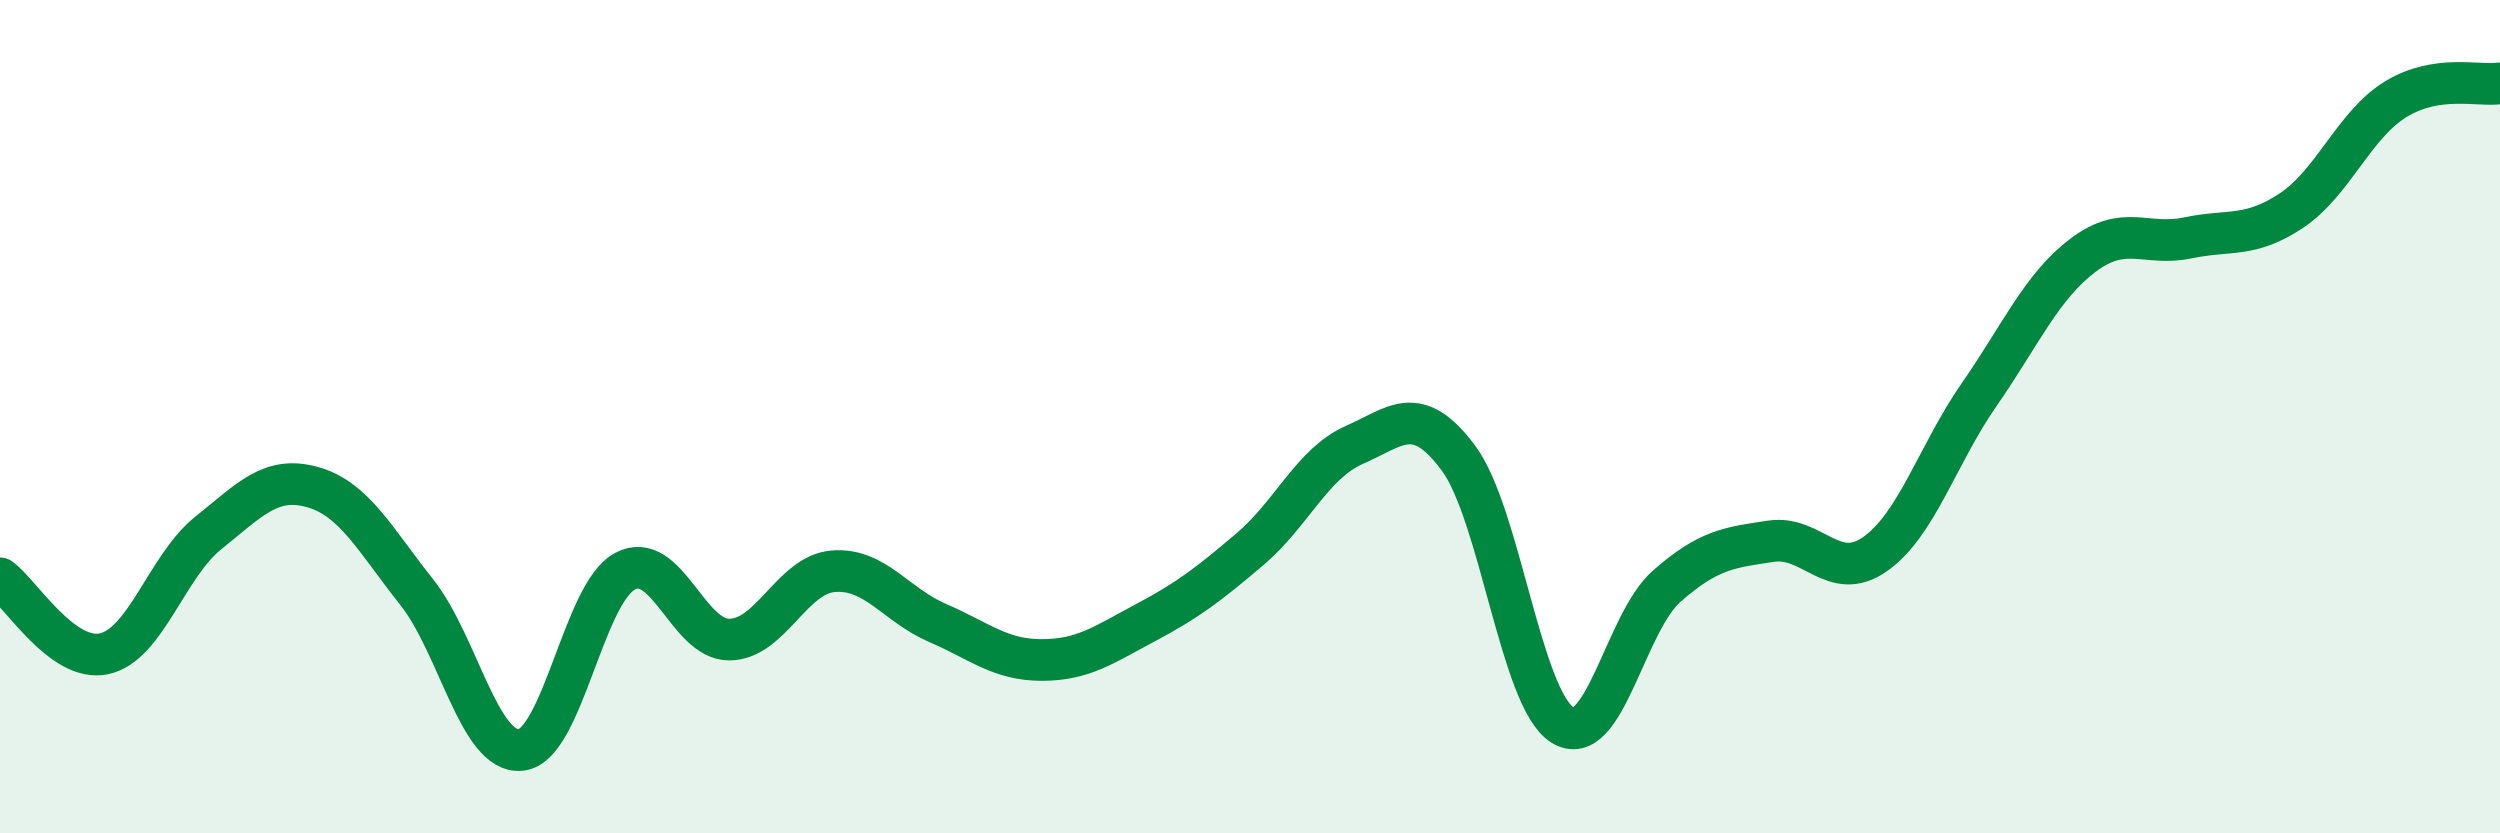
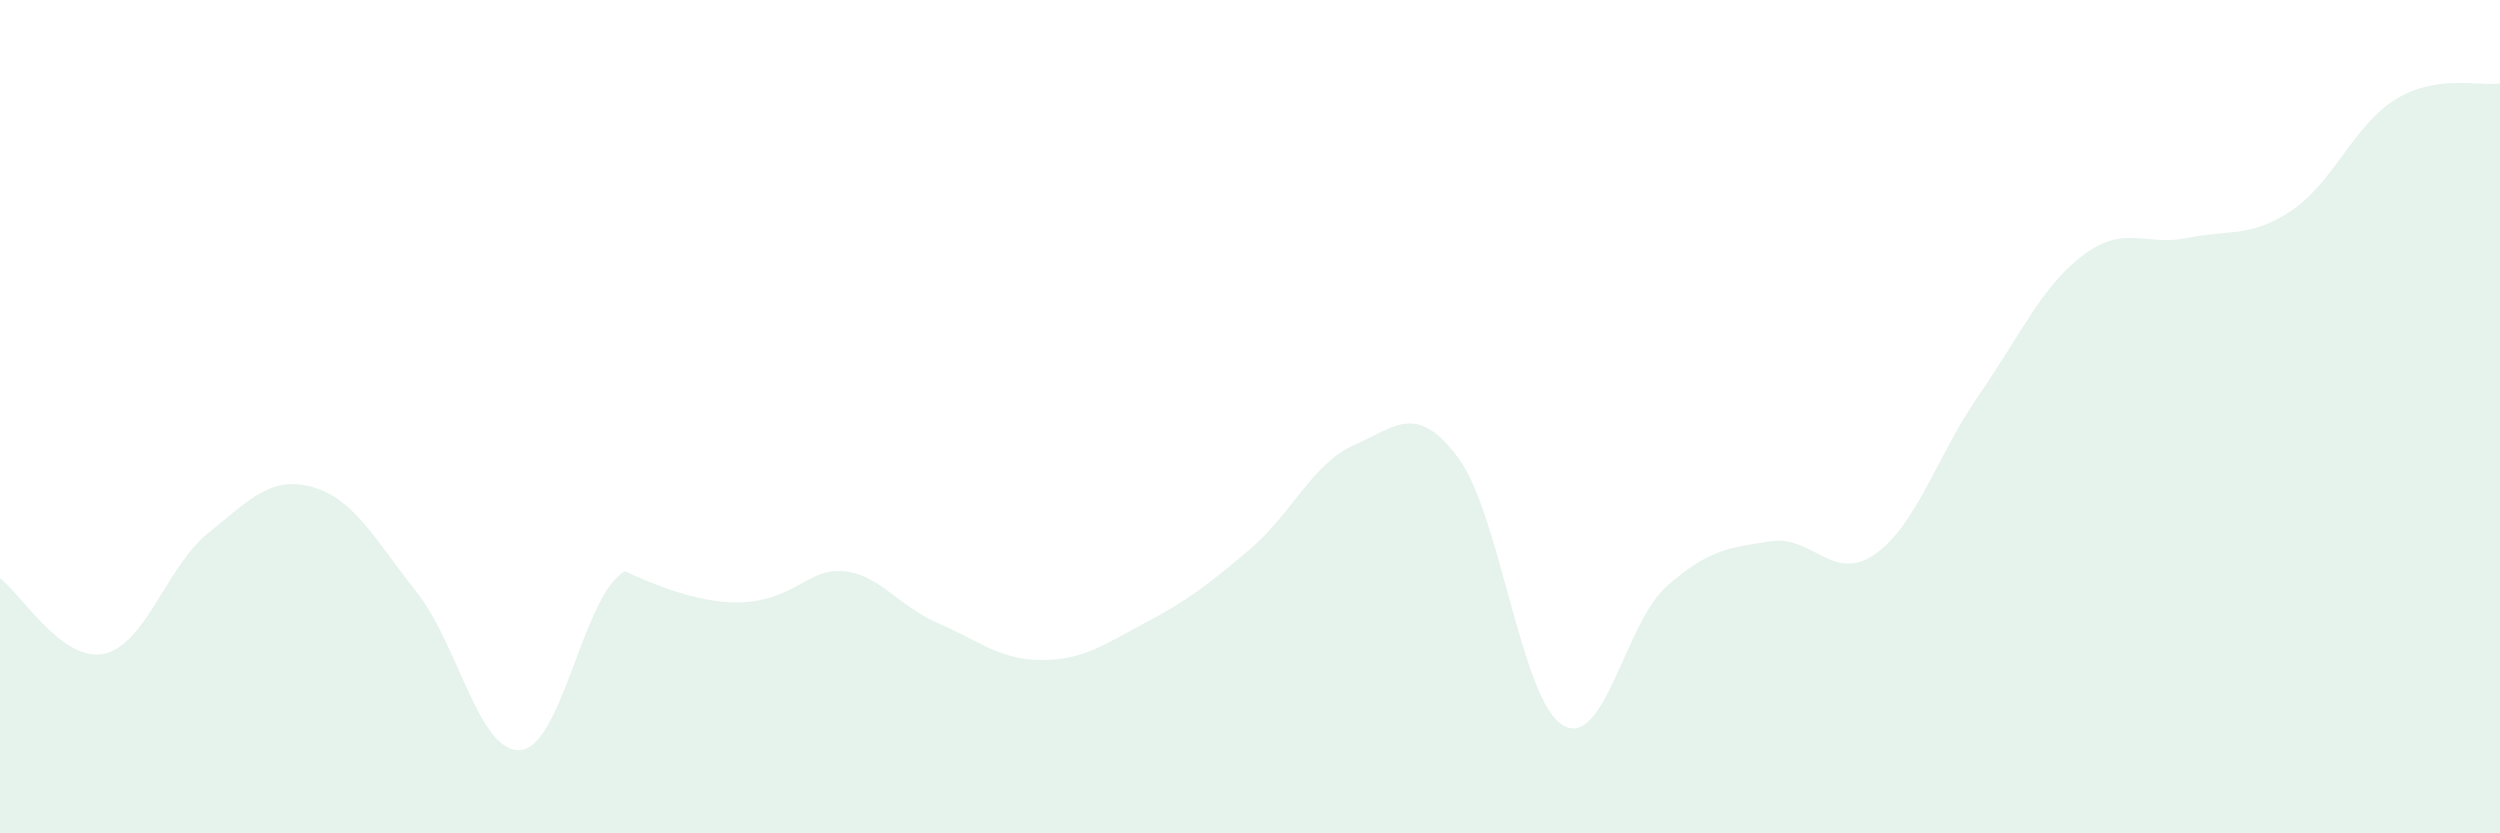
<svg xmlns="http://www.w3.org/2000/svg" width="60" height="20" viewBox="0 0 60 20">
-   <path d="M 0,13.88 C 0.5,14.24 1.5,15.91 2.5,15.69 C 3.5,15.47 4,13.59 5,12.79 C 6,11.99 6.5,11.41 7.5,11.69 C 8.5,11.97 9,12.95 10,14.21 C 11,15.47 11.5,18.1 12.5,18 C 13.5,17.9 14,14.24 15,13.71 C 16,13.18 16.5,15.35 17.5,15.35 C 18.5,15.35 19,13.79 20,13.71 C 21,13.63 21.5,14.52 22.5,14.95 C 23.5,15.38 24,15.84 25,15.84 C 26,15.84 26.5,15.47 27.5,14.94 C 28.5,14.41 29,14.03 30,13.18 C 31,12.33 31.5,11.12 32.5,10.68 C 33.5,10.24 34,9.65 35,10.99 C 36,12.33 36.5,16.78 37.5,17.4 C 38.5,18.02 39,14.95 40,14.07 C 41,13.19 41.5,13.14 42.5,12.99 C 43.5,12.84 44,14 45,13.3 C 46,12.6 46.5,10.91 47.5,9.47 C 48.5,8.03 49,6.87 50,6.12 C 51,5.37 51.5,5.92 52.5,5.71 C 53.5,5.5 54,5.72 55,5.05 C 56,4.38 56.5,2.99 57.5,2.38 C 58.5,1.77 59.5,2.08 60,2L60 20L0 20Z" fill="#008740" opacity="0.1" stroke-linecap="round" stroke-linejoin="round" />
-   <path d="M 0,13.88 C 0.5,14.24 1.5,15.91 2.5,15.69 C 3.5,15.47 4,13.59 5,12.79 C 6,11.99 6.5,11.41 7.5,11.69 C 8.5,11.97 9,12.95 10,14.21 C 11,15.47 11.5,18.1 12.5,18 C 13.5,17.9 14,14.24 15,13.71 C 16,13.18 16.5,15.35 17.5,15.35 C 18.5,15.35 19,13.79 20,13.71 C 21,13.63 21.5,14.52 22.5,14.95 C 23.5,15.38 24,15.84 25,15.84 C 26,15.84 26.5,15.47 27.5,14.94 C 28.5,14.41 29,14.03 30,13.18 C 31,12.33 31.5,11.12 32.5,10.68 C 33.5,10.24 34,9.65 35,10.99 C 36,12.33 36.5,16.78 37.5,17.4 C 38.5,18.02 39,14.95 40,14.07 C 41,13.19 41.5,13.14 42.5,12.99 C 43.5,12.84 44,14 45,13.3 C 46,12.6 46.5,10.91 47.5,9.47 C 48.5,8.03 49,6.87 50,6.12 C 51,5.37 51.5,5.92 52.5,5.71 C 53.5,5.5 54,5.72 55,5.05 C 56,4.38 56.5,2.99 57.5,2.38 C 58.5,1.77 59.5,2.08 60,2" stroke="#008740" stroke-width="1" fill="none" stroke-linecap="round" stroke-linejoin="round" />
+   <path d="M 0,13.88 C 0.5,14.24 1.5,15.91 2.5,15.69 C 3.5,15.47 4,13.59 5,12.79 C 6,11.99 6.5,11.41 7.5,11.69 C 8.5,11.97 9,12.95 10,14.21 C 11,15.47 11.5,18.1 12.5,18 C 13.5,17.9 14,14.24 15,13.71 C 18.5,15.35 19,13.79 20,13.71 C 21,13.63 21.5,14.52 22.5,14.95 C 23.5,15.38 24,15.84 25,15.84 C 26,15.84 26.5,15.47 27.5,14.94 C 28.5,14.41 29,14.03 30,13.18 C 31,12.33 31.5,11.12 32.5,10.68 C 33.5,10.24 34,9.65 35,10.99 C 36,12.33 36.5,16.78 37.5,17.4 C 38.5,18.02 39,14.95 40,14.07 C 41,13.19 41.5,13.14 42.5,12.99 C 43.5,12.84 44,14 45,13.3 C 46,12.6 46.5,10.91 47.5,9.47 C 48.5,8.03 49,6.87 50,6.12 C 51,5.37 51.5,5.92 52.5,5.71 C 53.5,5.5 54,5.72 55,5.05 C 56,4.38 56.5,2.99 57.5,2.38 C 58.5,1.77 59.5,2.08 60,2L60 20L0 20Z" fill="#008740" opacity="0.1" stroke-linecap="round" stroke-linejoin="round" />
</svg>